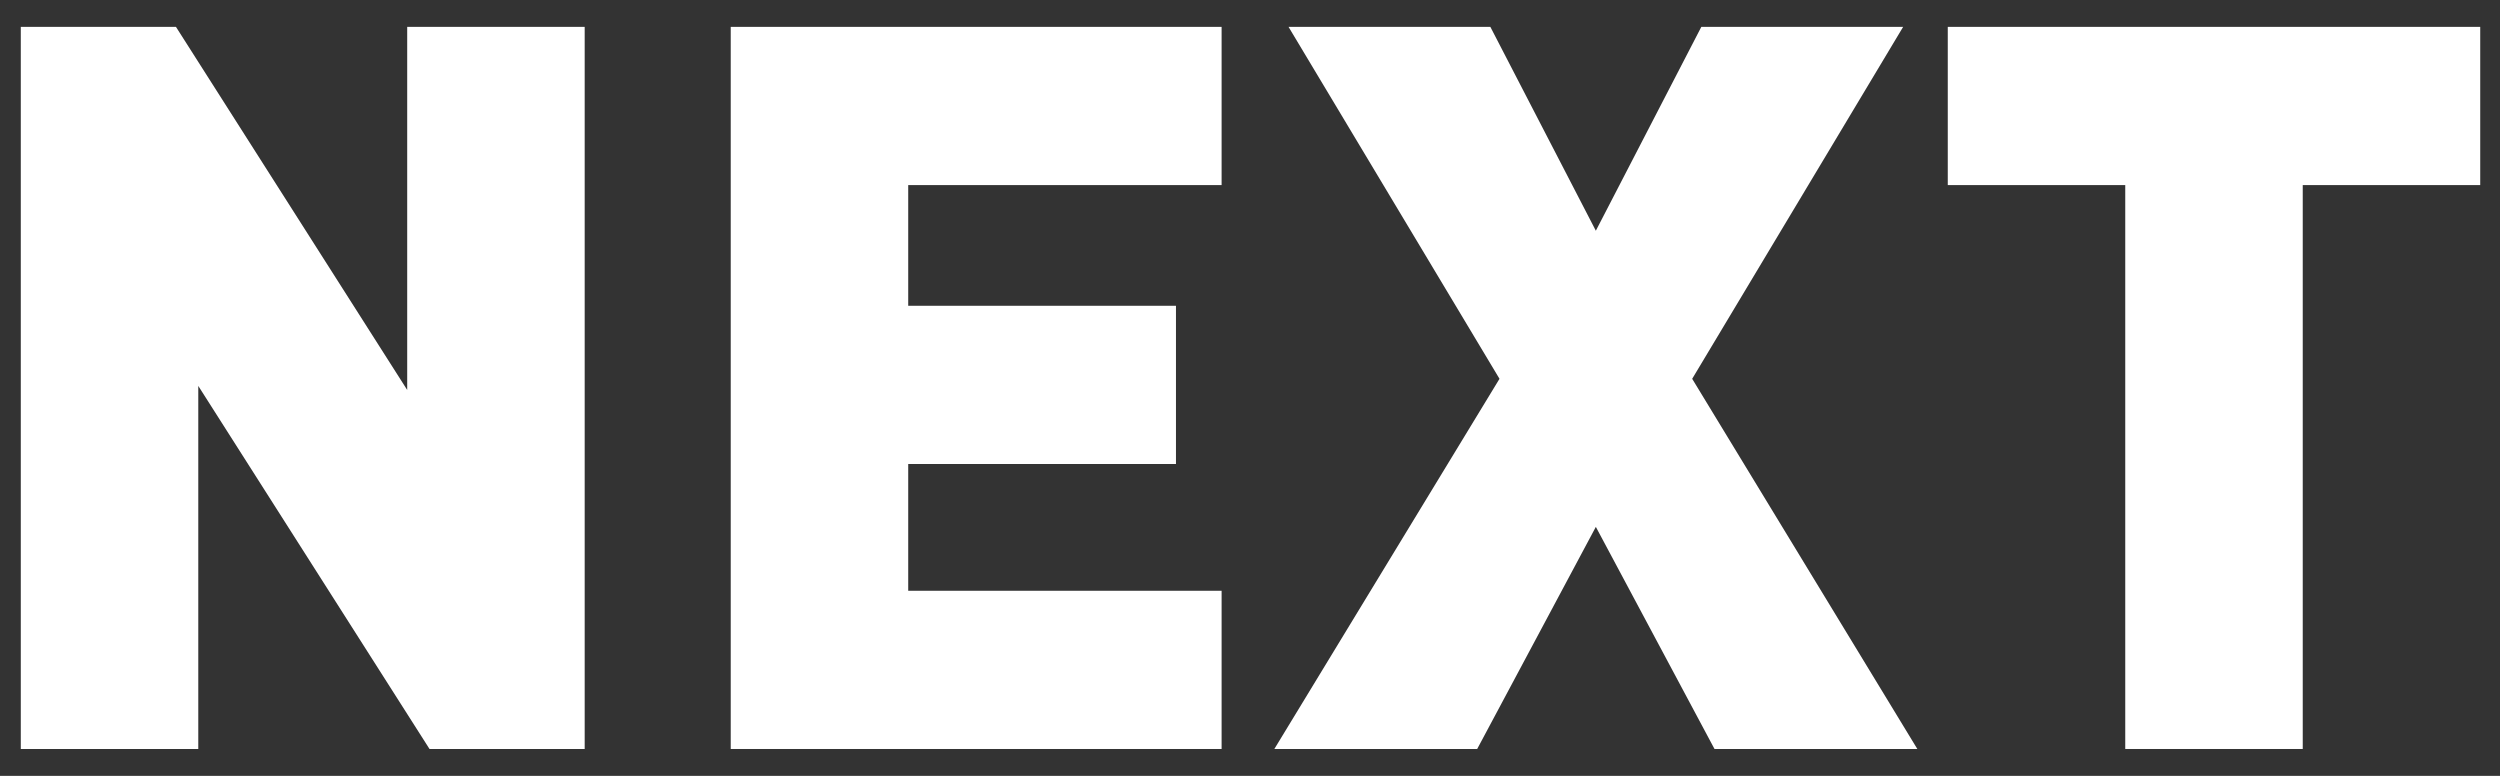
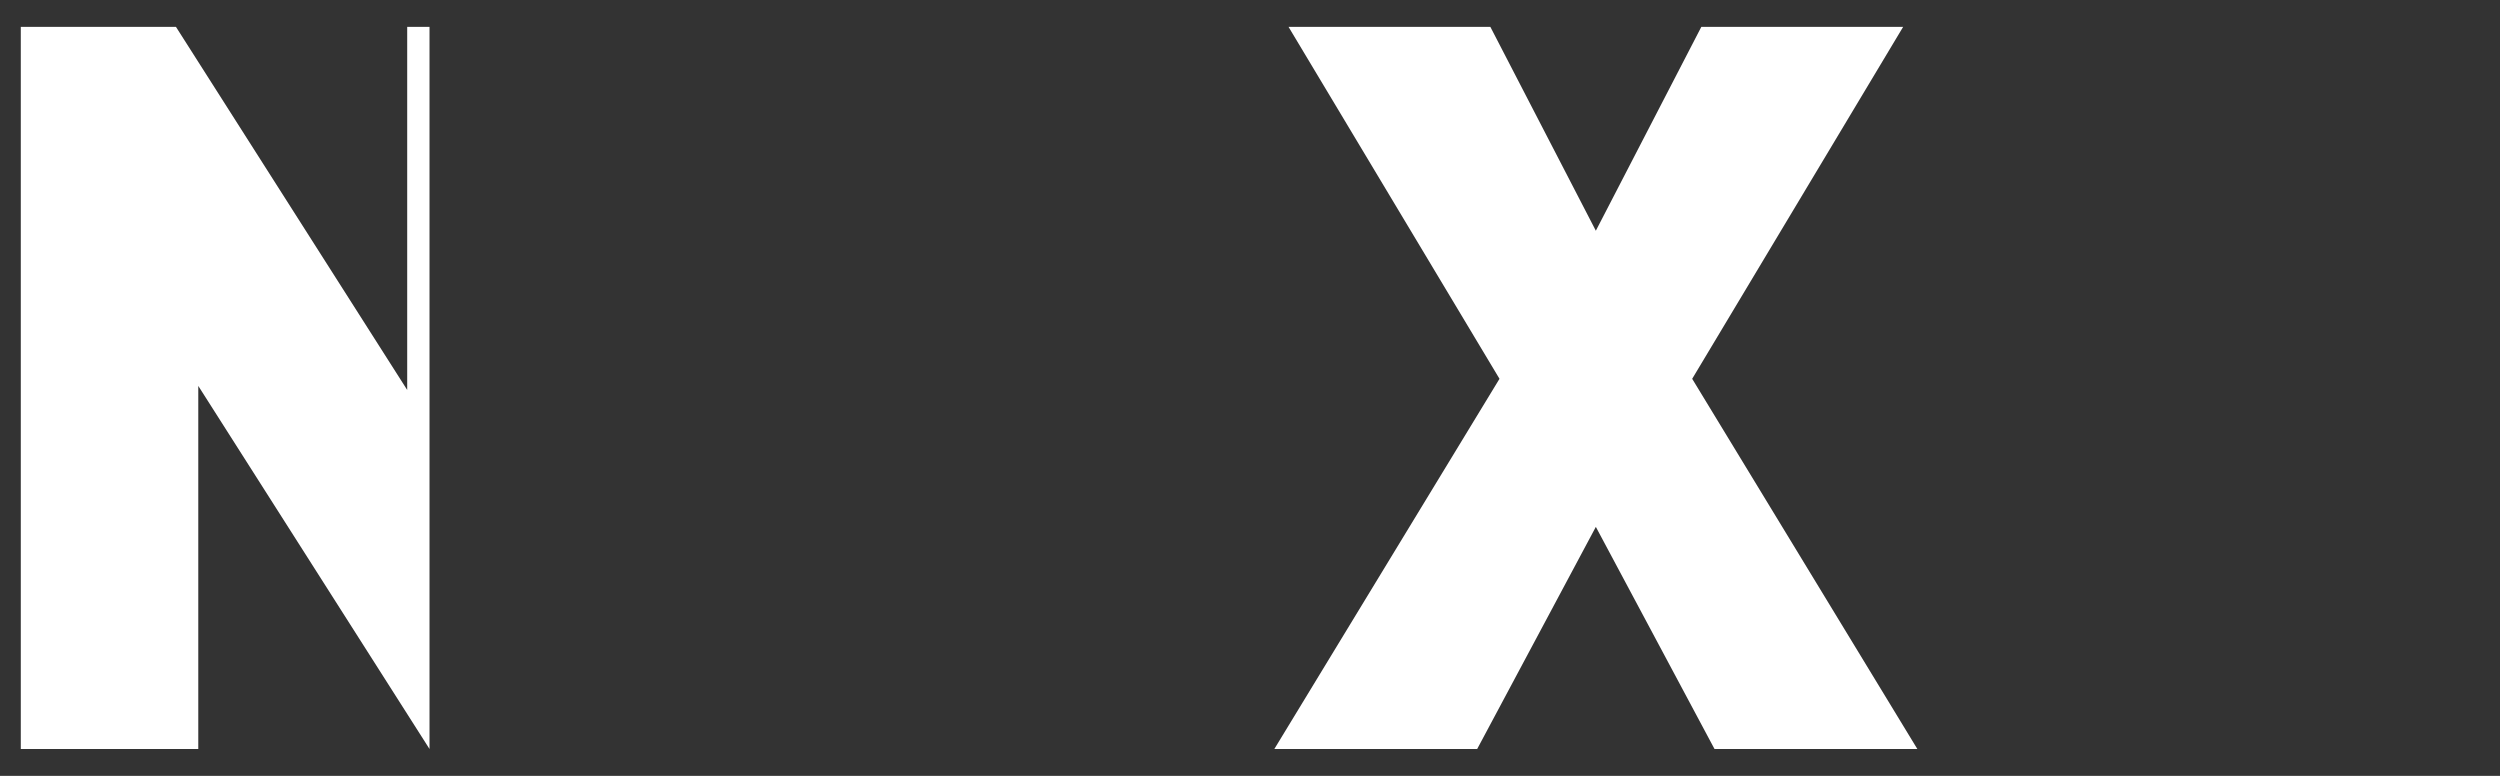
<svg xmlns="http://www.w3.org/2000/svg" version="1.1" id="Ebene_1" x="0px" y="0px" viewBox="0 0 493 153" style="enable-background:new 0 0 493 153;" xml:space="preserve">
  <rect x="0" y="0" width="493" height="153" fill="#333333" stroke="none" />
  <style type="text/css">
	.st0{fill:#FFFFFF;}
</style>
  <g>
-     <path class="st0" d="M84.7,147.7L39.1,76.1v71.6h-35V5.3h30.6l45.6,71.6V5.3h35v142.4H84.7z" />
-     <path class="st0" d="M144.1,147.7V5.3h96.8v31.2h-61.8v23.8h52.8v31.2h-52.8v25h61.8v31.2H144.1z" />
+     <path class="st0" d="M84.7,147.7L39.1,76.1v71.6h-35V5.3h30.6l45.6,71.6V5.3h35H84.7z" />
    <path class="st0" d="M338.1,147.7l-23.4-43.8l-23.4,43.8h-40l44.4-73L254.1,5.3h39.8l20.8,40.2l20.8-40.2h39.8l-41.6,69.4l44.4,73   H338.1z" />
-     <path class="st0" d="M454.1,36.5v111.2h-35V36.5h-35V5.3h105v31.2H454.1z" />
  </g>
</svg>